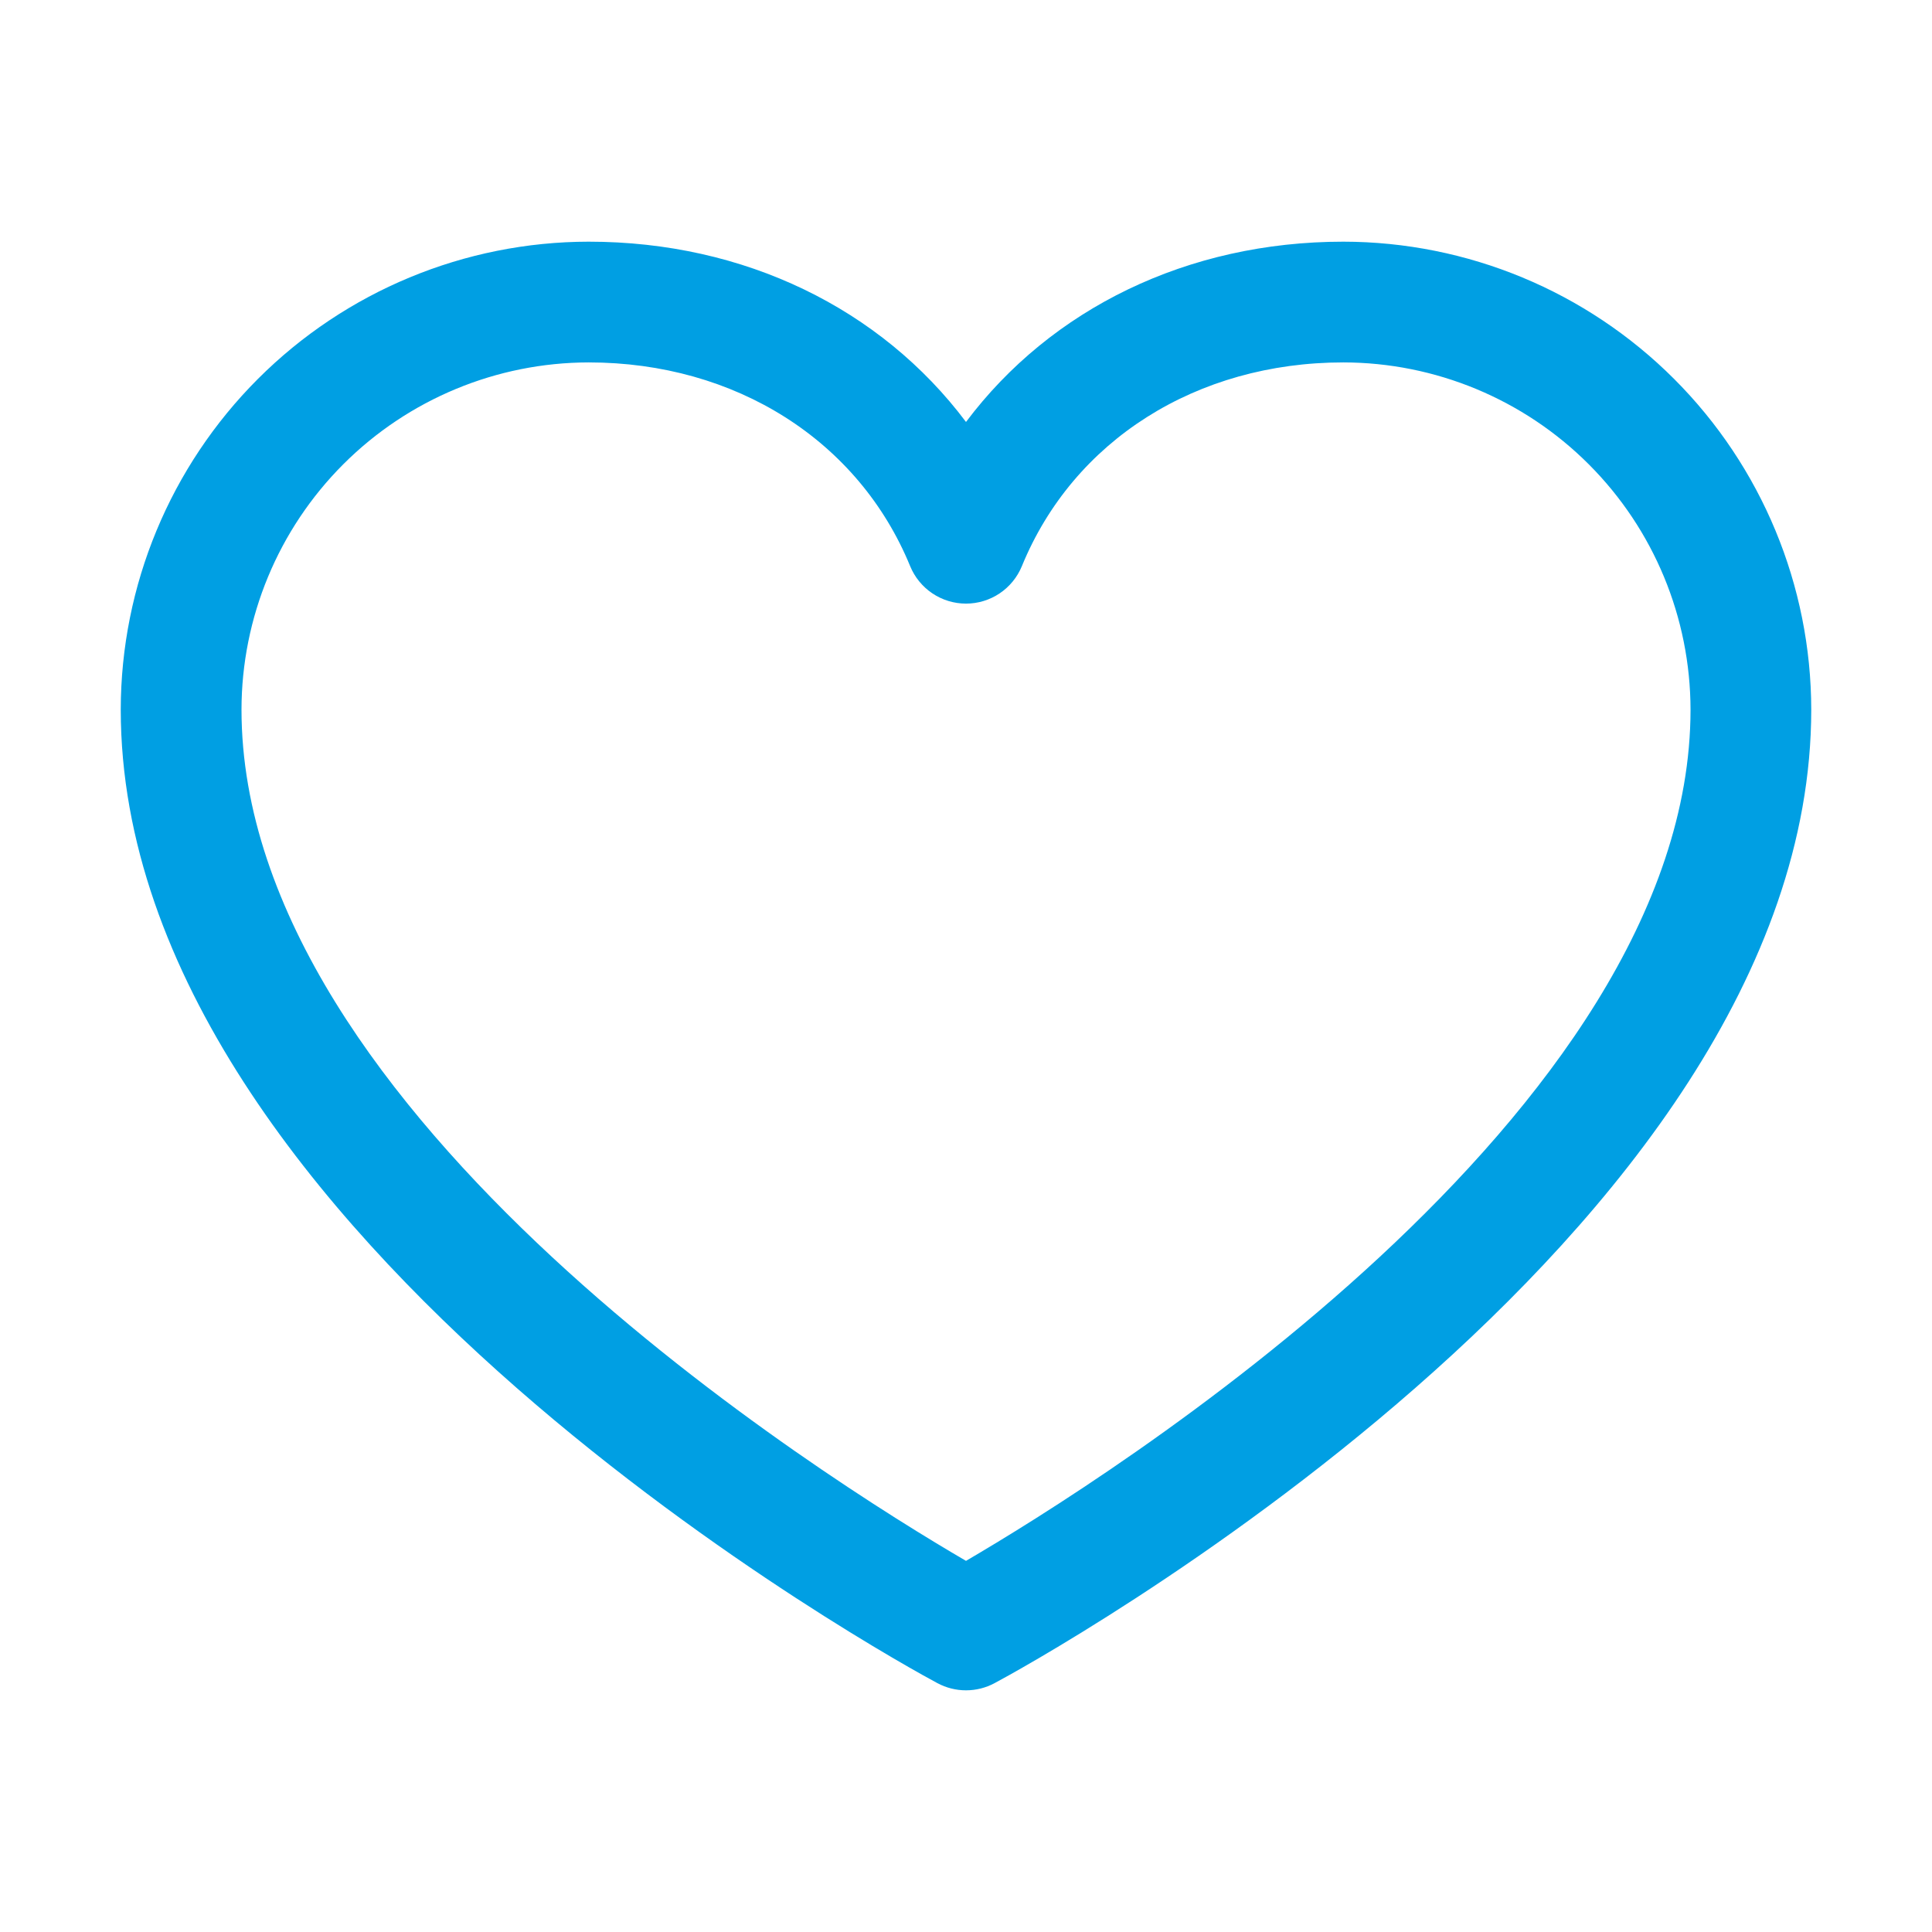
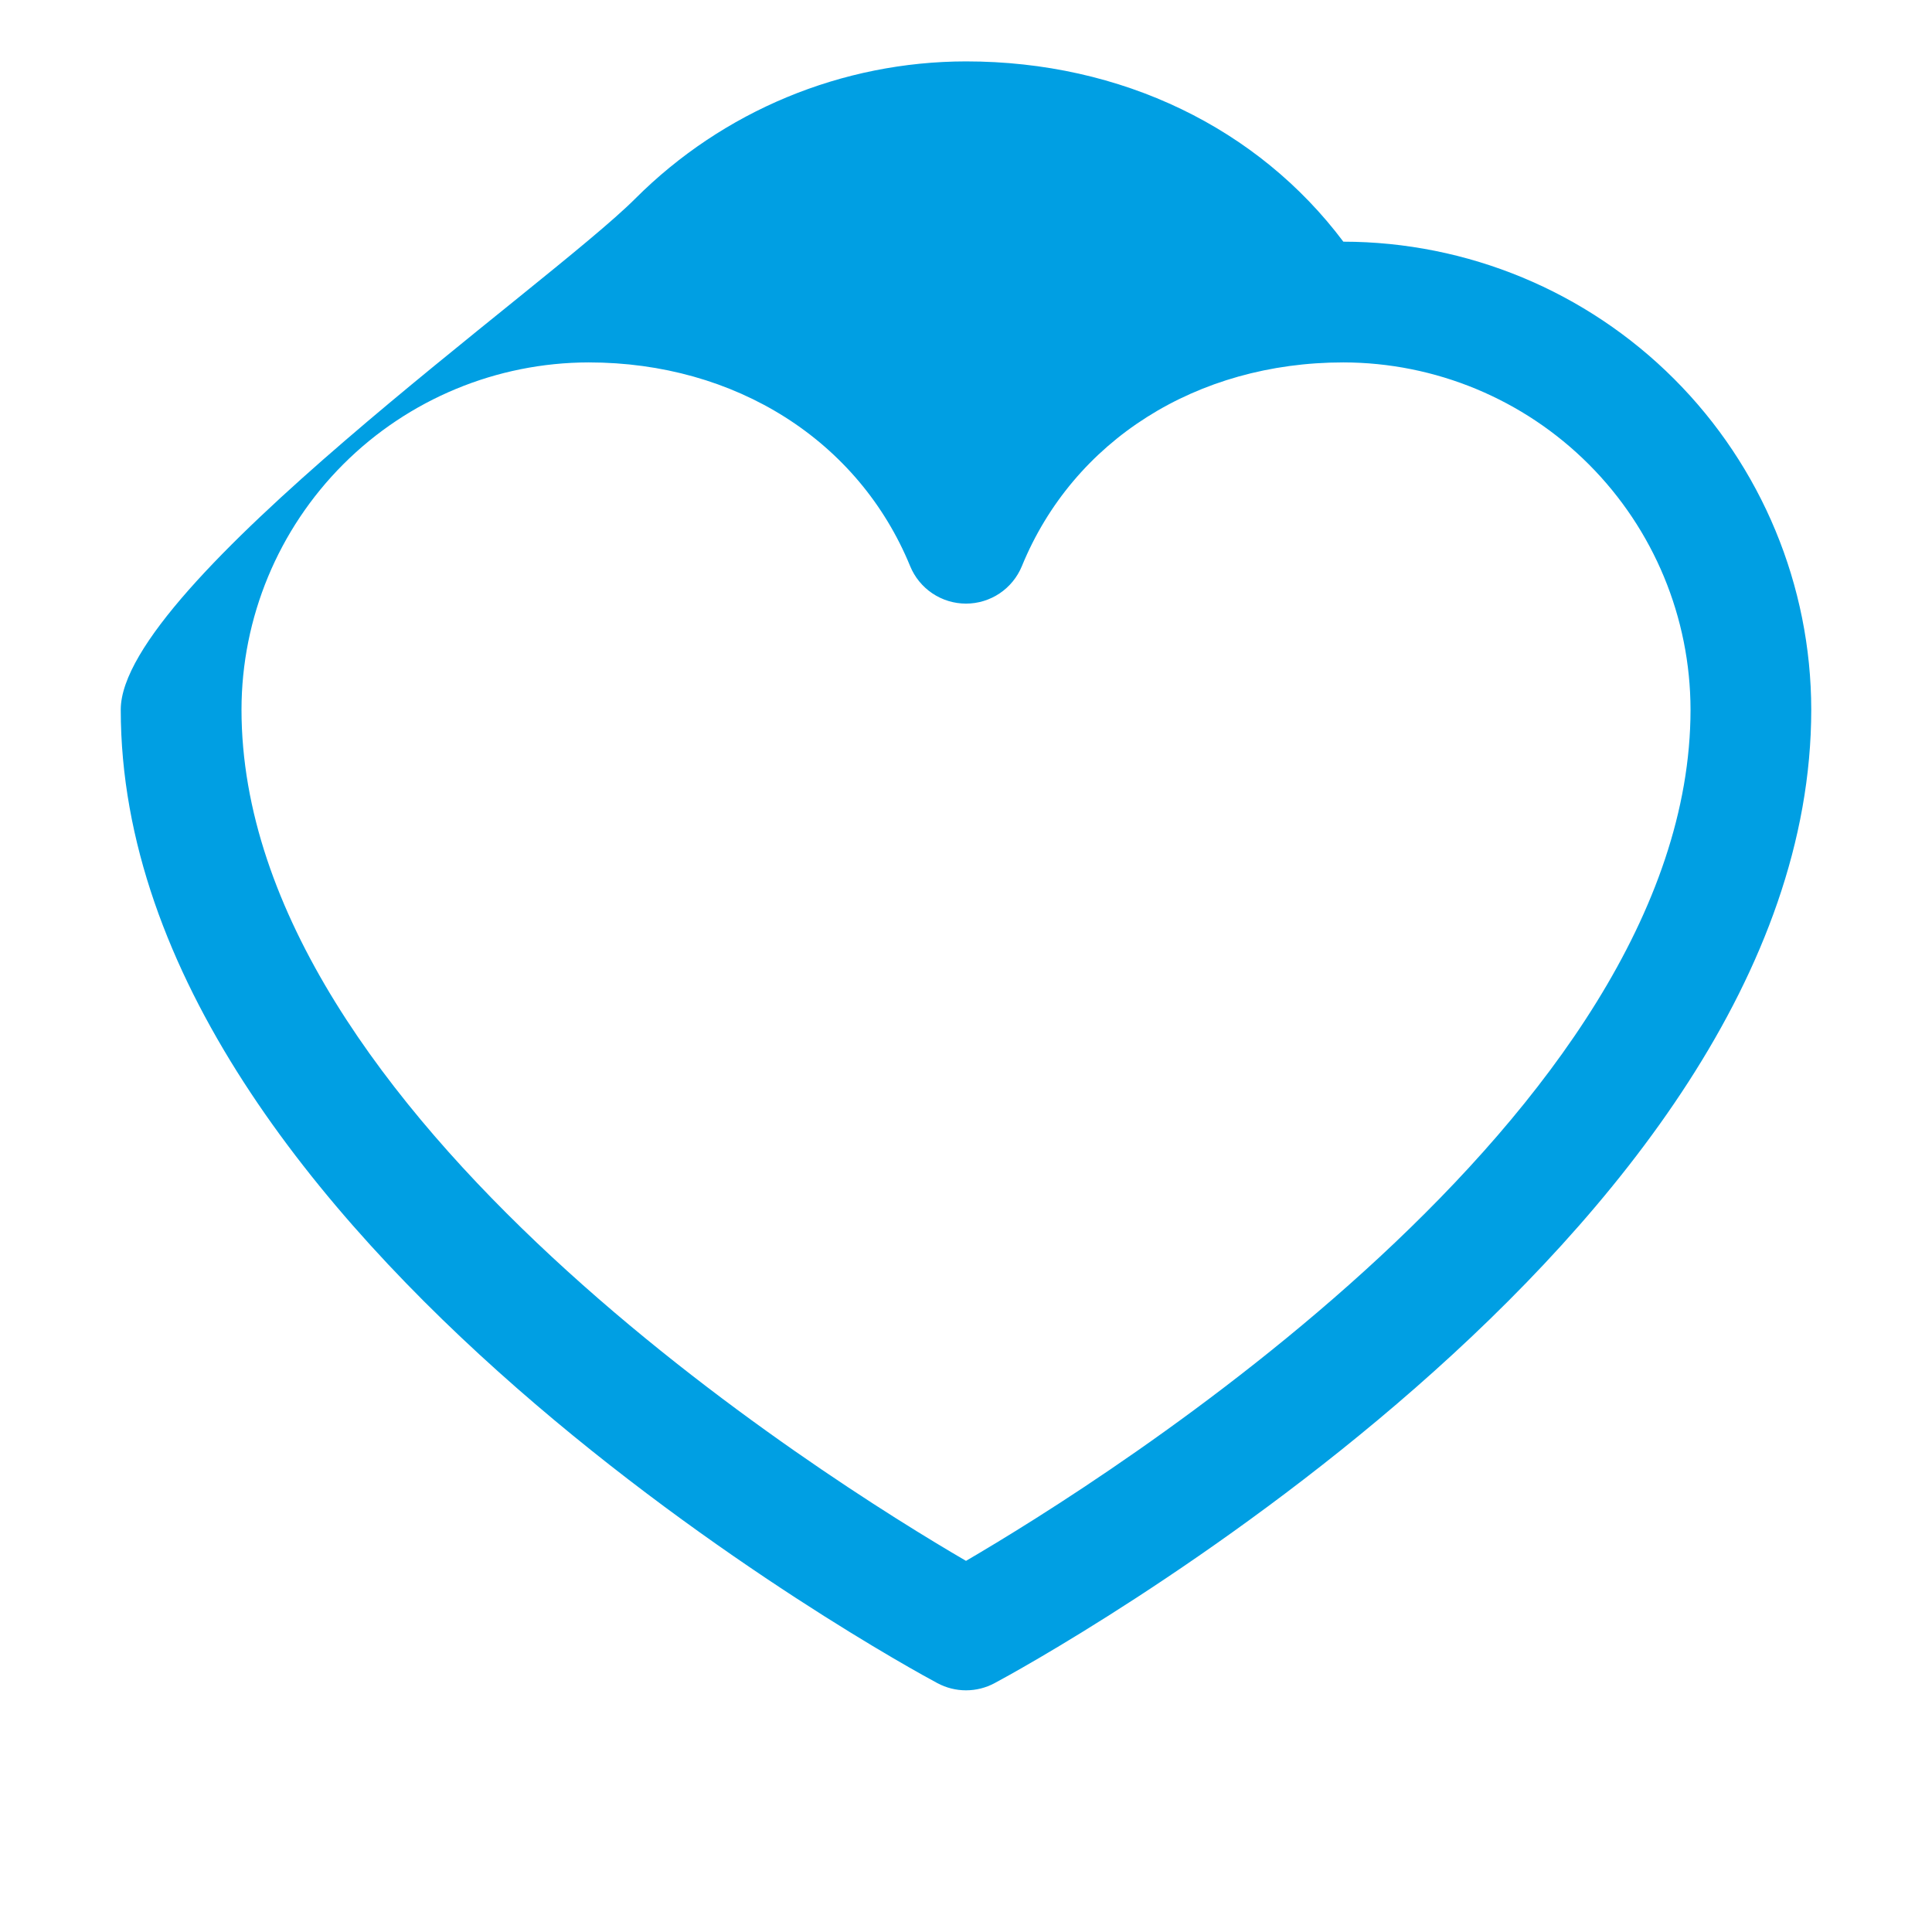
<svg xmlns="http://www.w3.org/2000/svg" version="1.1" id="Warstwa_1" x="0px" y="0px" width="130px" height="130px" viewBox="0 0 130 130" enable-background="new 0 0 130 130" xml:space="preserve">
-   <path fill="#009FE3" d="M90.391,16.262c-10.486,0-19.668,4.509-25.391,12.131c-5.723-7.622-14.904-12.131-25.391-12.131  c-8.347,0.009-16.35,3.33-22.252,9.232S8.134,39.399,8.125,47.746c0,35.547,52.706,64.32,54.95,65.508  c0.592,0.318,1.253,0.484,1.925,0.484c0.672,0,1.333-0.166,1.924-0.484c2.244-1.188,54.951-29.961,54.951-65.508  c-0.01-8.347-3.33-16.35-9.232-22.252S98.736,16.271,90.391,16.262z M65,105.027c-9.272-5.403-48.75-30.017-48.75-57.281  c0.008-6.193,2.472-12.13,6.851-16.509s10.316-6.842,16.509-6.851c9.877,0,18.169,5.261,21.633,13.711  c0.306,0.745,0.827,1.382,1.496,1.831c0.669,0.448,1.456,0.688,2.262,0.688c0.805,0,1.592-0.24,2.262-0.688  c0.668-0.449,1.189-1.086,1.496-1.831c3.463-8.465,11.756-13.711,21.633-13.711c6.191,0.008,12.129,2.472,16.508,6.851  s6.842,10.316,6.852,16.509C113.75,74.97,74.262,99.619,65,105.027z" />
+   <path fill="#009FE3" d="M90.391,16.262c-5.723-7.622-14.904-12.131-25.391-12.131  c-8.347,0.009-16.35,3.33-22.252,9.232S8.134,39.399,8.125,47.746c0,35.547,52.706,64.32,54.95,65.508  c0.592,0.318,1.253,0.484,1.925,0.484c0.672,0,1.333-0.166,1.924-0.484c2.244-1.188,54.951-29.961,54.951-65.508  c-0.01-8.347-3.33-16.35-9.232-22.252S98.736,16.271,90.391,16.262z M65,105.027c-9.272-5.403-48.75-30.017-48.75-57.281  c0.008-6.193,2.472-12.13,6.851-16.509s10.316-6.842,16.509-6.851c9.877,0,18.169,5.261,21.633,13.711  c0.306,0.745,0.827,1.382,1.496,1.831c0.669,0.448,1.456,0.688,2.262,0.688c0.805,0,1.592-0.24,2.262-0.688  c0.668-0.449,1.189-1.086,1.496-1.831c3.463-8.465,11.756-13.711,21.633-13.711c6.191,0.008,12.129,2.472,16.508,6.851  s6.842,10.316,6.852,16.509C113.75,74.97,74.262,99.619,65,105.027z" />
</svg>